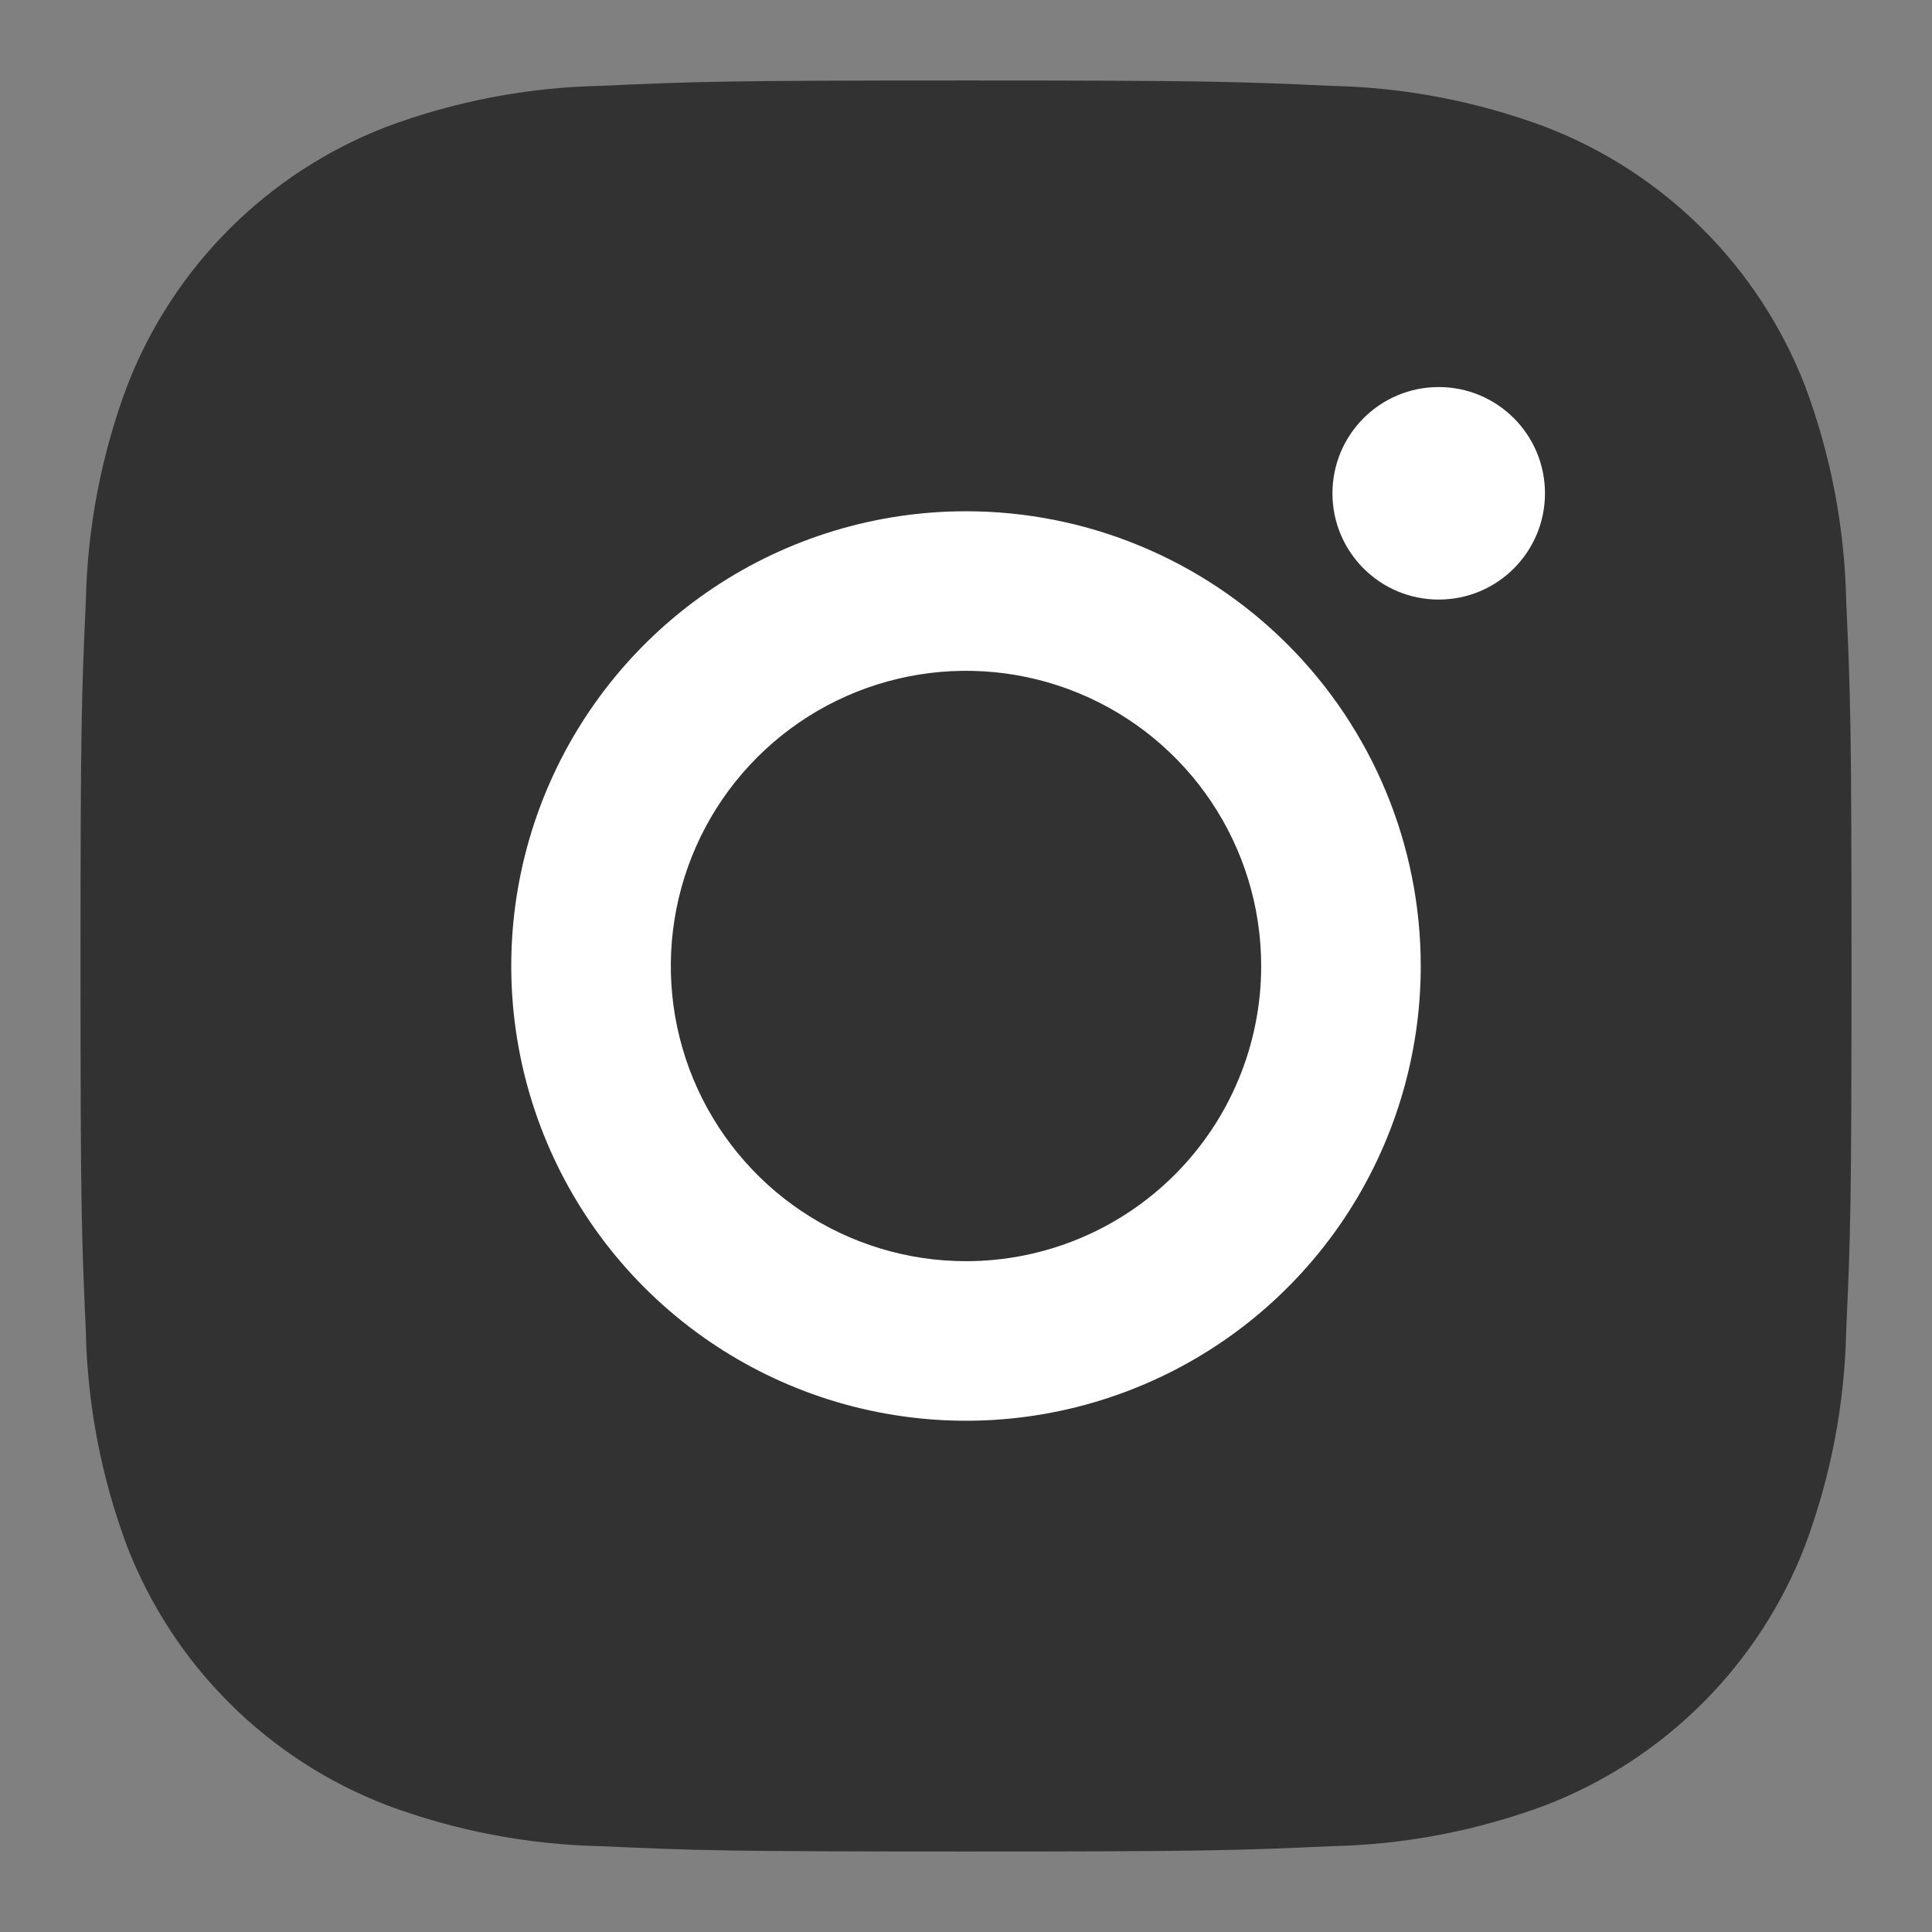
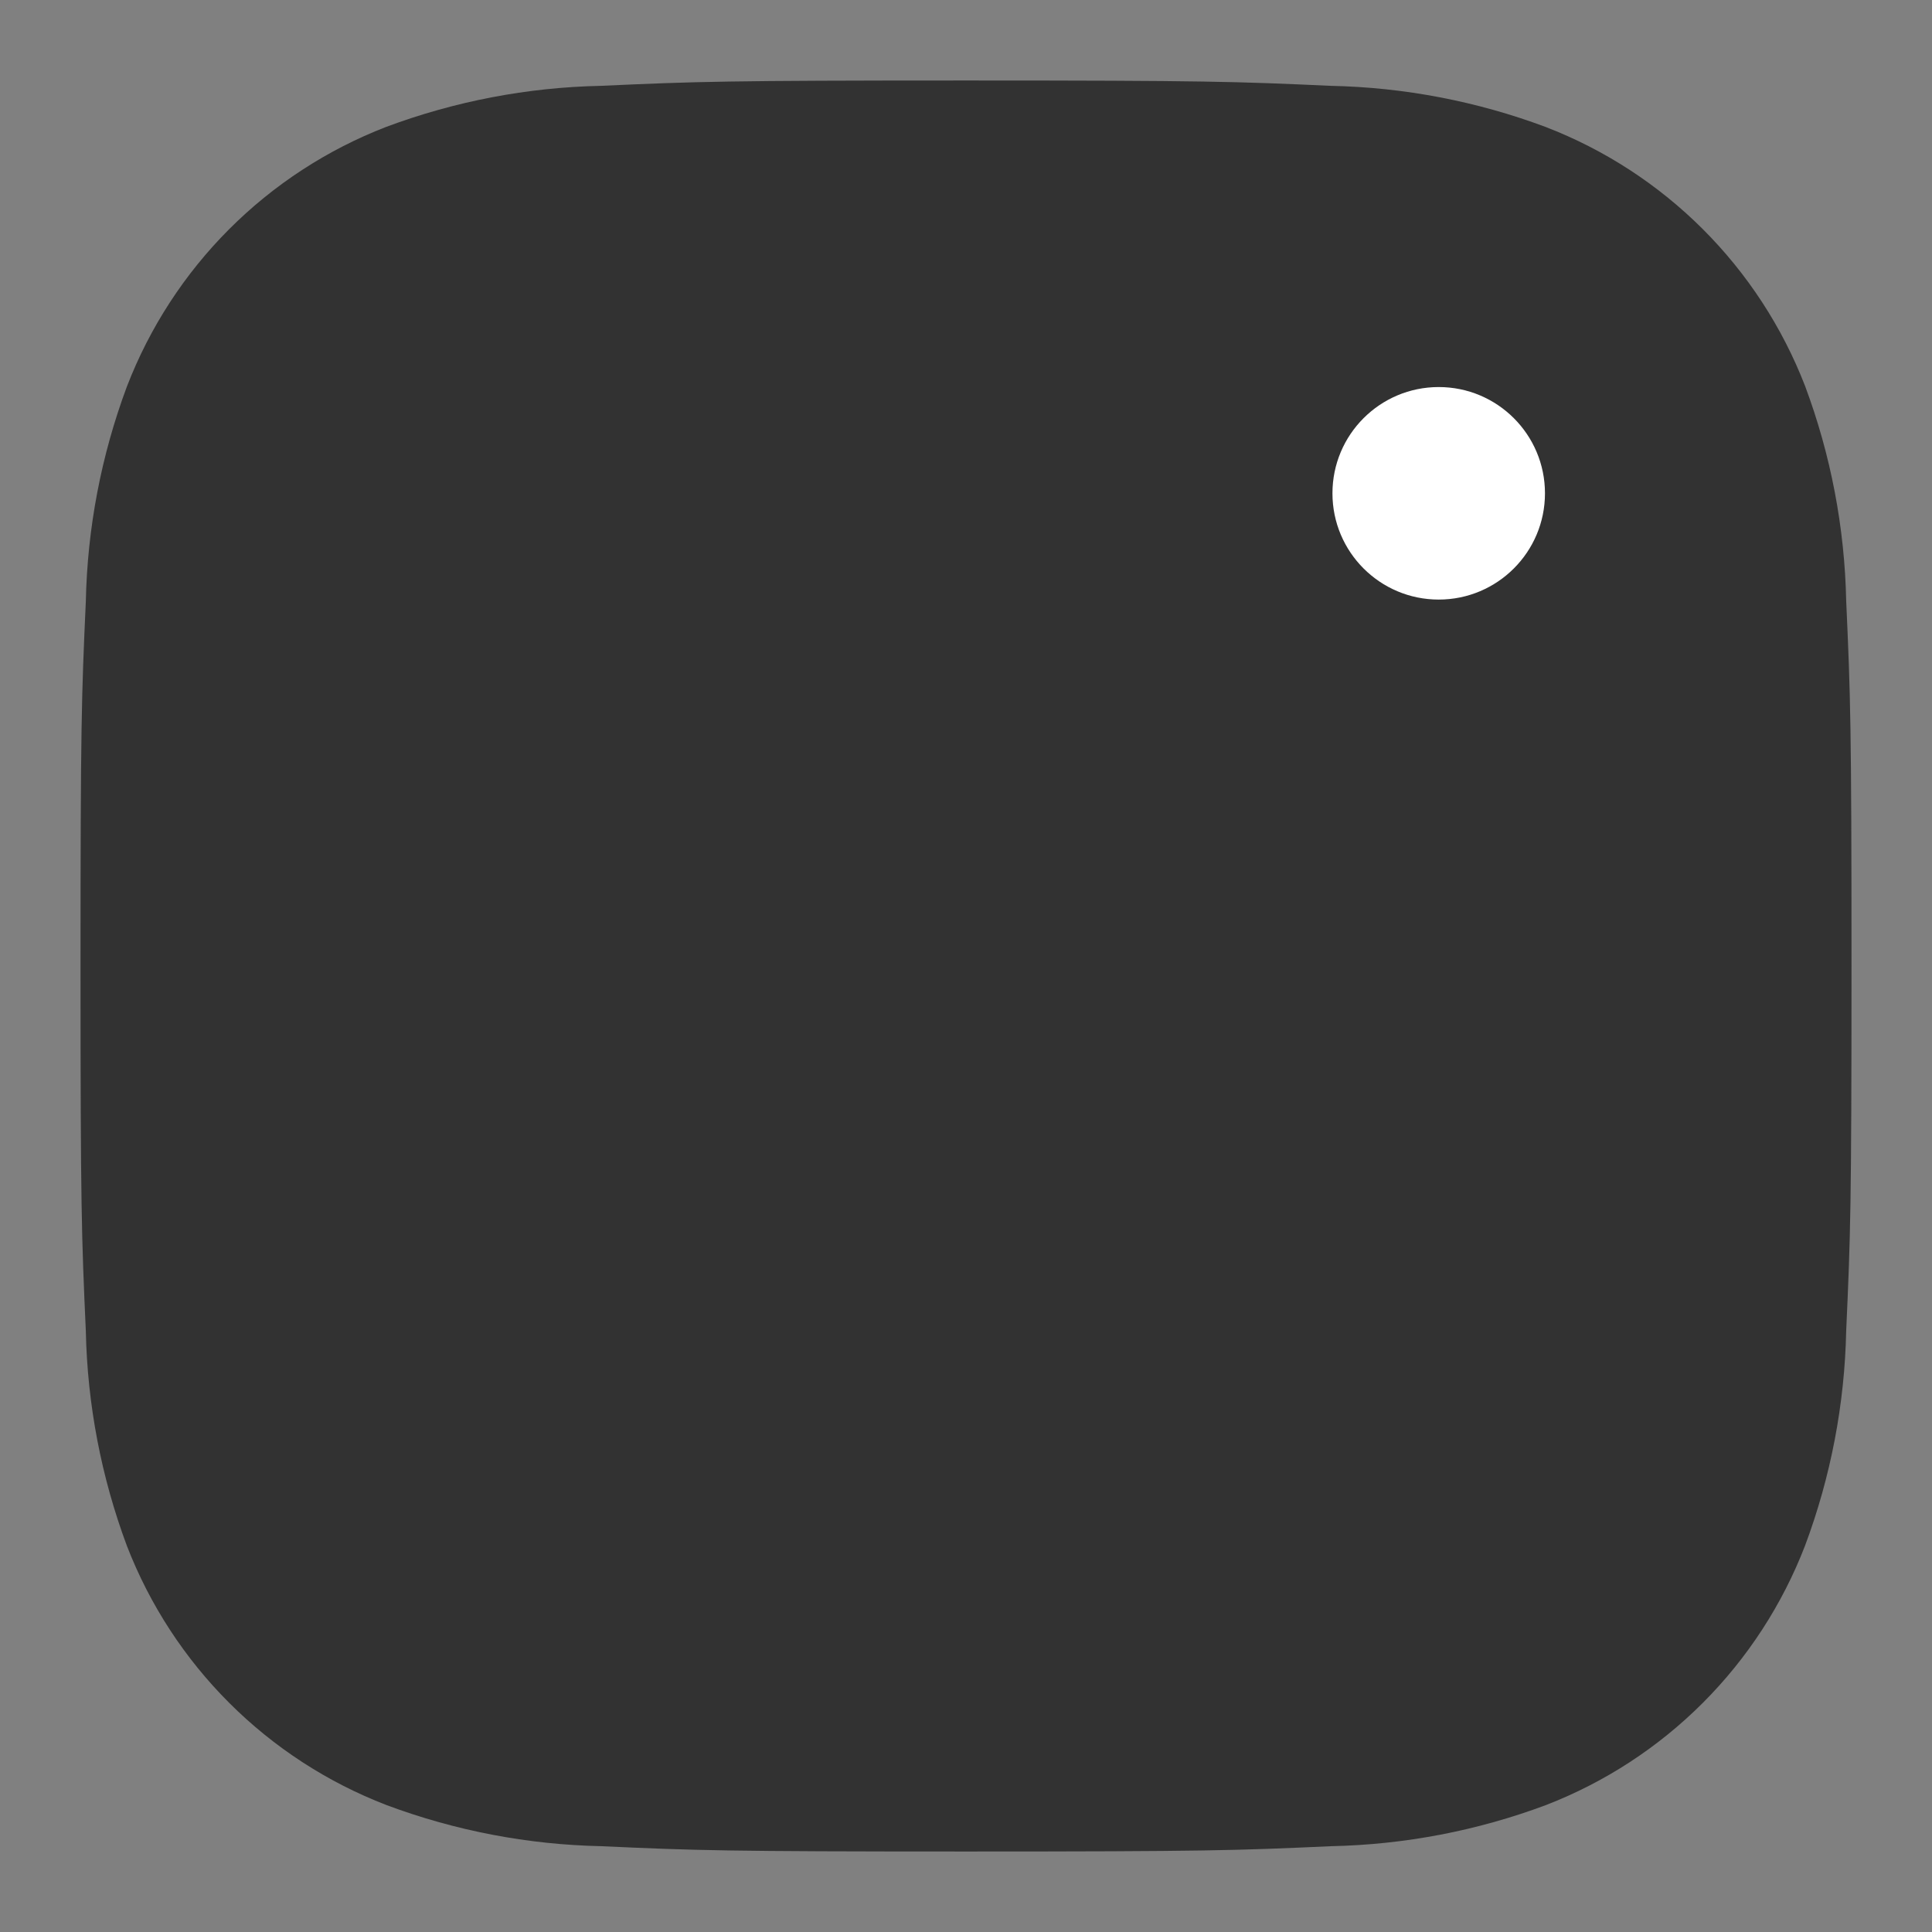
<svg xmlns="http://www.w3.org/2000/svg" width="80" height="80" viewBox="0 0 80 80" fill="none">
  <rect x="0" y="0" width="80" height="80" fill="#808080" stroke="none" />
  <rect x="9" y="8" width="62" height="65" rx="6" fill="#323232" />
  <mask id="mask0_2_37" style="mask-type:luminance" maskUnits="userSpaceOnUse" x="0" y="0" width="80" height="80">
    <path d="M80 0H0V80H80V0Z" fill="white" />
  </mask>
  <g mask="url(#mask0_2_37)">
    <path d="M40.001 9.94C49.791 9.94 50.951 9.977 54.817 10.153C57.142 10.18 59.444 10.608 61.624 11.417C63.217 12.004 64.658 12.941 65.841 14.16C67.06 15.342 67.997 16.784 68.584 18.377C69.393 20.556 69.82 22.859 69.847 25.183C70.024 29.05 70.061 30.21 70.061 40C70.061 49.79 70.024 50.95 69.847 54.817C69.82 57.142 69.393 59.444 68.584 61.623C67.974 63.205 67.039 64.641 65.84 65.84C64.642 67.039 63.206 67.973 61.624 68.584C59.444 69.392 57.142 69.82 54.817 69.847C50.951 70.023 49.791 70.06 40.001 70.06C30.211 70.06 29.051 70.023 25.184 69.847C22.859 69.82 20.557 69.392 18.377 68.584C16.784 67.996 15.343 67.059 14.161 65.84C12.942 64.658 12.004 63.217 11.417 61.623C10.608 59.444 10.181 57.142 10.154 54.817C9.977 50.95 9.941 49.79 9.941 40C9.941 30.21 9.977 29.05 10.154 25.183C10.181 22.859 10.608 20.556 11.417 18.377C12.004 16.784 12.942 15.342 14.161 14.16C15.343 12.941 16.784 12.004 18.377 11.417C20.557 10.608 22.859 10.18 25.184 10.153C29.051 9.977 30.211 9.94 40.001 9.94ZM40.001 3.333C30.044 3.333 28.794 3.377 24.884 3.554C21.843 3.616 18.834 4.192 15.984 5.257C13.546 6.201 11.332 7.644 9.485 9.494C7.638 11.344 6.198 13.56 5.257 16C4.193 18.85 3.617 21.859 3.554 24.9C3.377 28.794 3.334 30.044 3.334 40C3.334 49.957 3.377 51.207 3.554 55.117C3.617 58.158 4.193 61.167 5.257 64.017C6.201 66.455 7.645 68.669 9.495 70.516C11.345 72.364 13.561 73.803 16.001 74.743C18.85 75.808 21.859 76.384 24.901 76.447C28.794 76.624 30.044 76.667 40.001 76.667C49.957 76.667 51.207 76.624 55.117 76.447C58.159 76.384 61.168 75.808 64.017 74.743C66.456 73.799 68.669 72.356 70.517 70.506C72.364 68.656 73.804 66.439 74.744 64C75.809 61.15 76.384 58.142 76.447 55.1C76.624 51.207 76.667 49.957 76.667 40C76.667 30.044 76.624 28.794 76.447 24.884C76.384 21.842 75.809 18.833 74.744 15.983C73.8 13.545 72.357 11.332 70.506 9.484C68.656 7.637 66.44 6.197 64.001 5.257C61.151 4.192 58.142 3.616 55.101 3.554C51.207 3.377 49.957 3.333 40.001 3.333Z" fill="#323232" />
-     <path d="M40 21.17C36.276 21.17 32.635 22.274 29.538 24.343C26.442 26.412 24.029 29.353 22.603 32.794C21.178 36.235 20.805 40.021 21.532 43.673C22.259 47.326 24.052 50.681 26.685 53.315C29.319 55.948 32.674 57.742 36.327 58.468C39.979 59.195 43.765 58.822 47.206 57.396C50.647 55.971 53.588 53.558 55.657 50.461C57.726 47.365 58.83 43.724 58.83 40C58.83 35.006 56.846 30.216 53.315 26.685C49.784 23.154 44.994 21.17 40 21.17ZM40 52.223C37.583 52.223 35.219 51.506 33.209 50.163C31.199 48.82 29.633 46.911 28.707 44.678C27.782 42.444 27.54 39.986 28.012 37.615C28.483 35.244 29.647 33.066 31.357 31.357C33.066 29.647 35.245 28.483 37.615 28.012C39.986 27.54 42.444 27.782 44.678 28.707C46.911 29.632 48.82 31.199 50.163 33.209C51.507 35.219 52.223 37.582 52.223 40C52.223 43.242 50.936 46.351 48.643 48.643C46.351 50.935 43.242 52.223 40 52.223Z" fill="white" />
    <path d="M59.574 24.827C62.004 24.827 63.974 22.857 63.974 20.427C63.974 17.997 62.004 16.027 59.574 16.027C57.143 16.027 55.174 17.997 55.174 20.427C55.174 22.857 57.143 24.827 59.574 24.827Z" fill="white" />
  </g>
</svg>